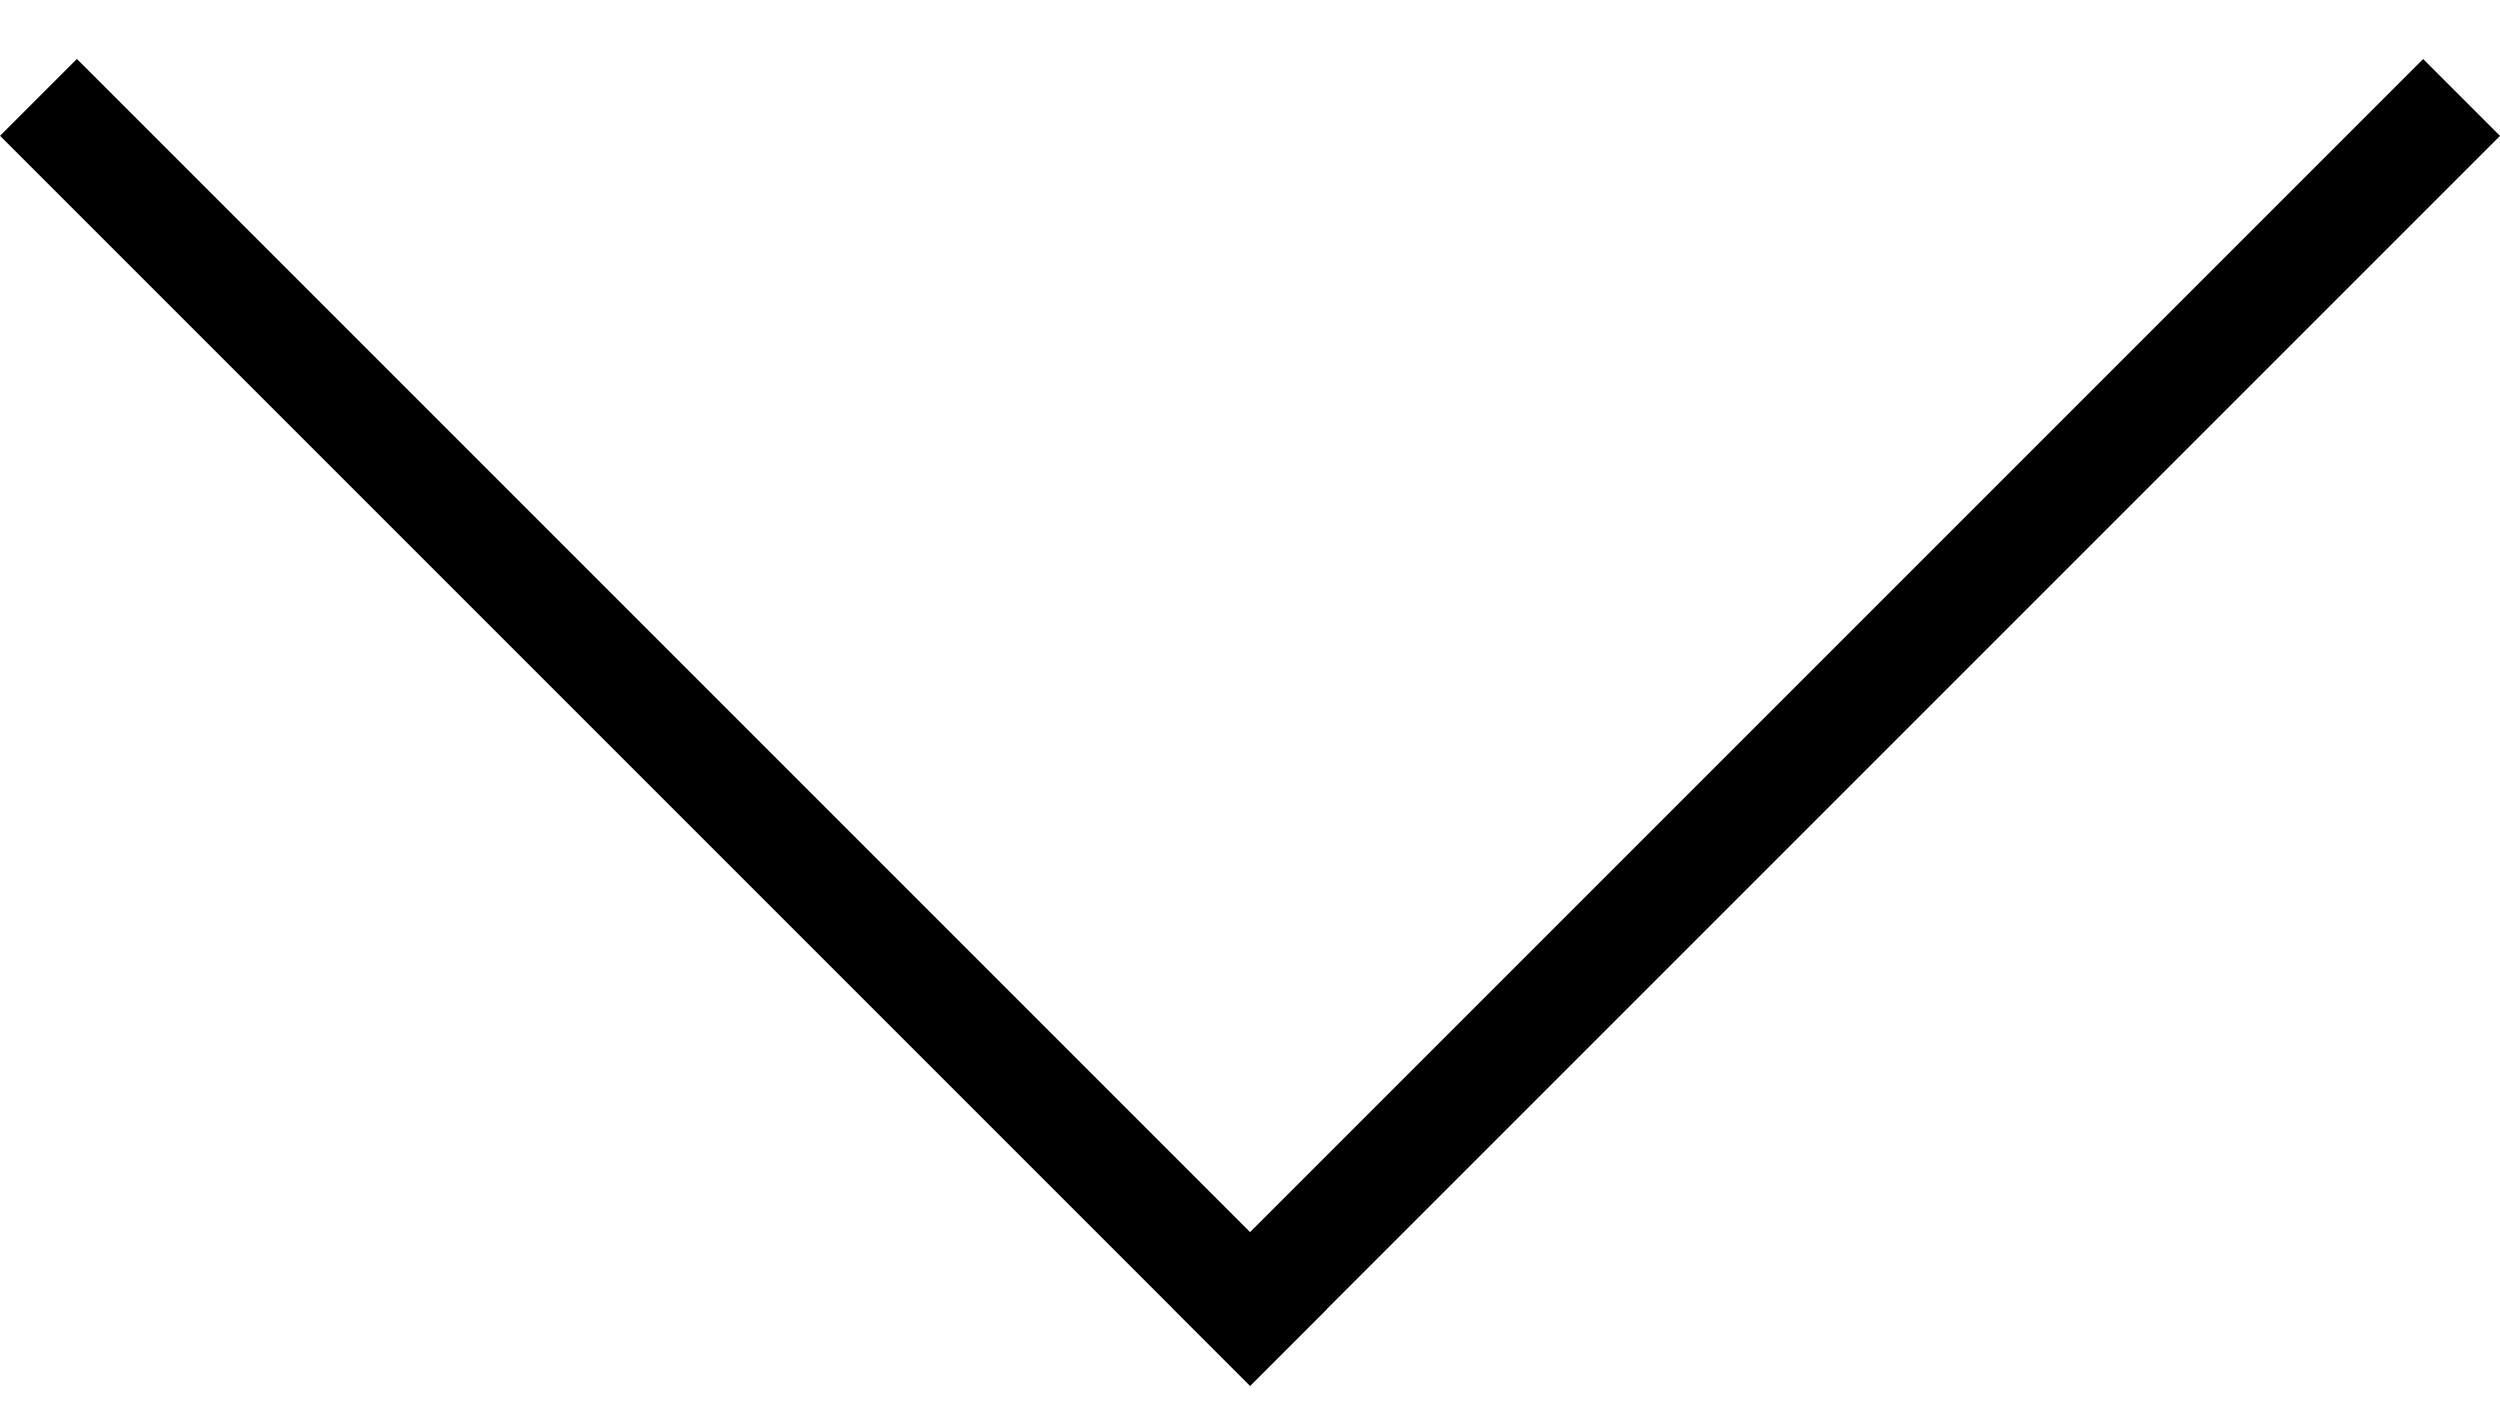
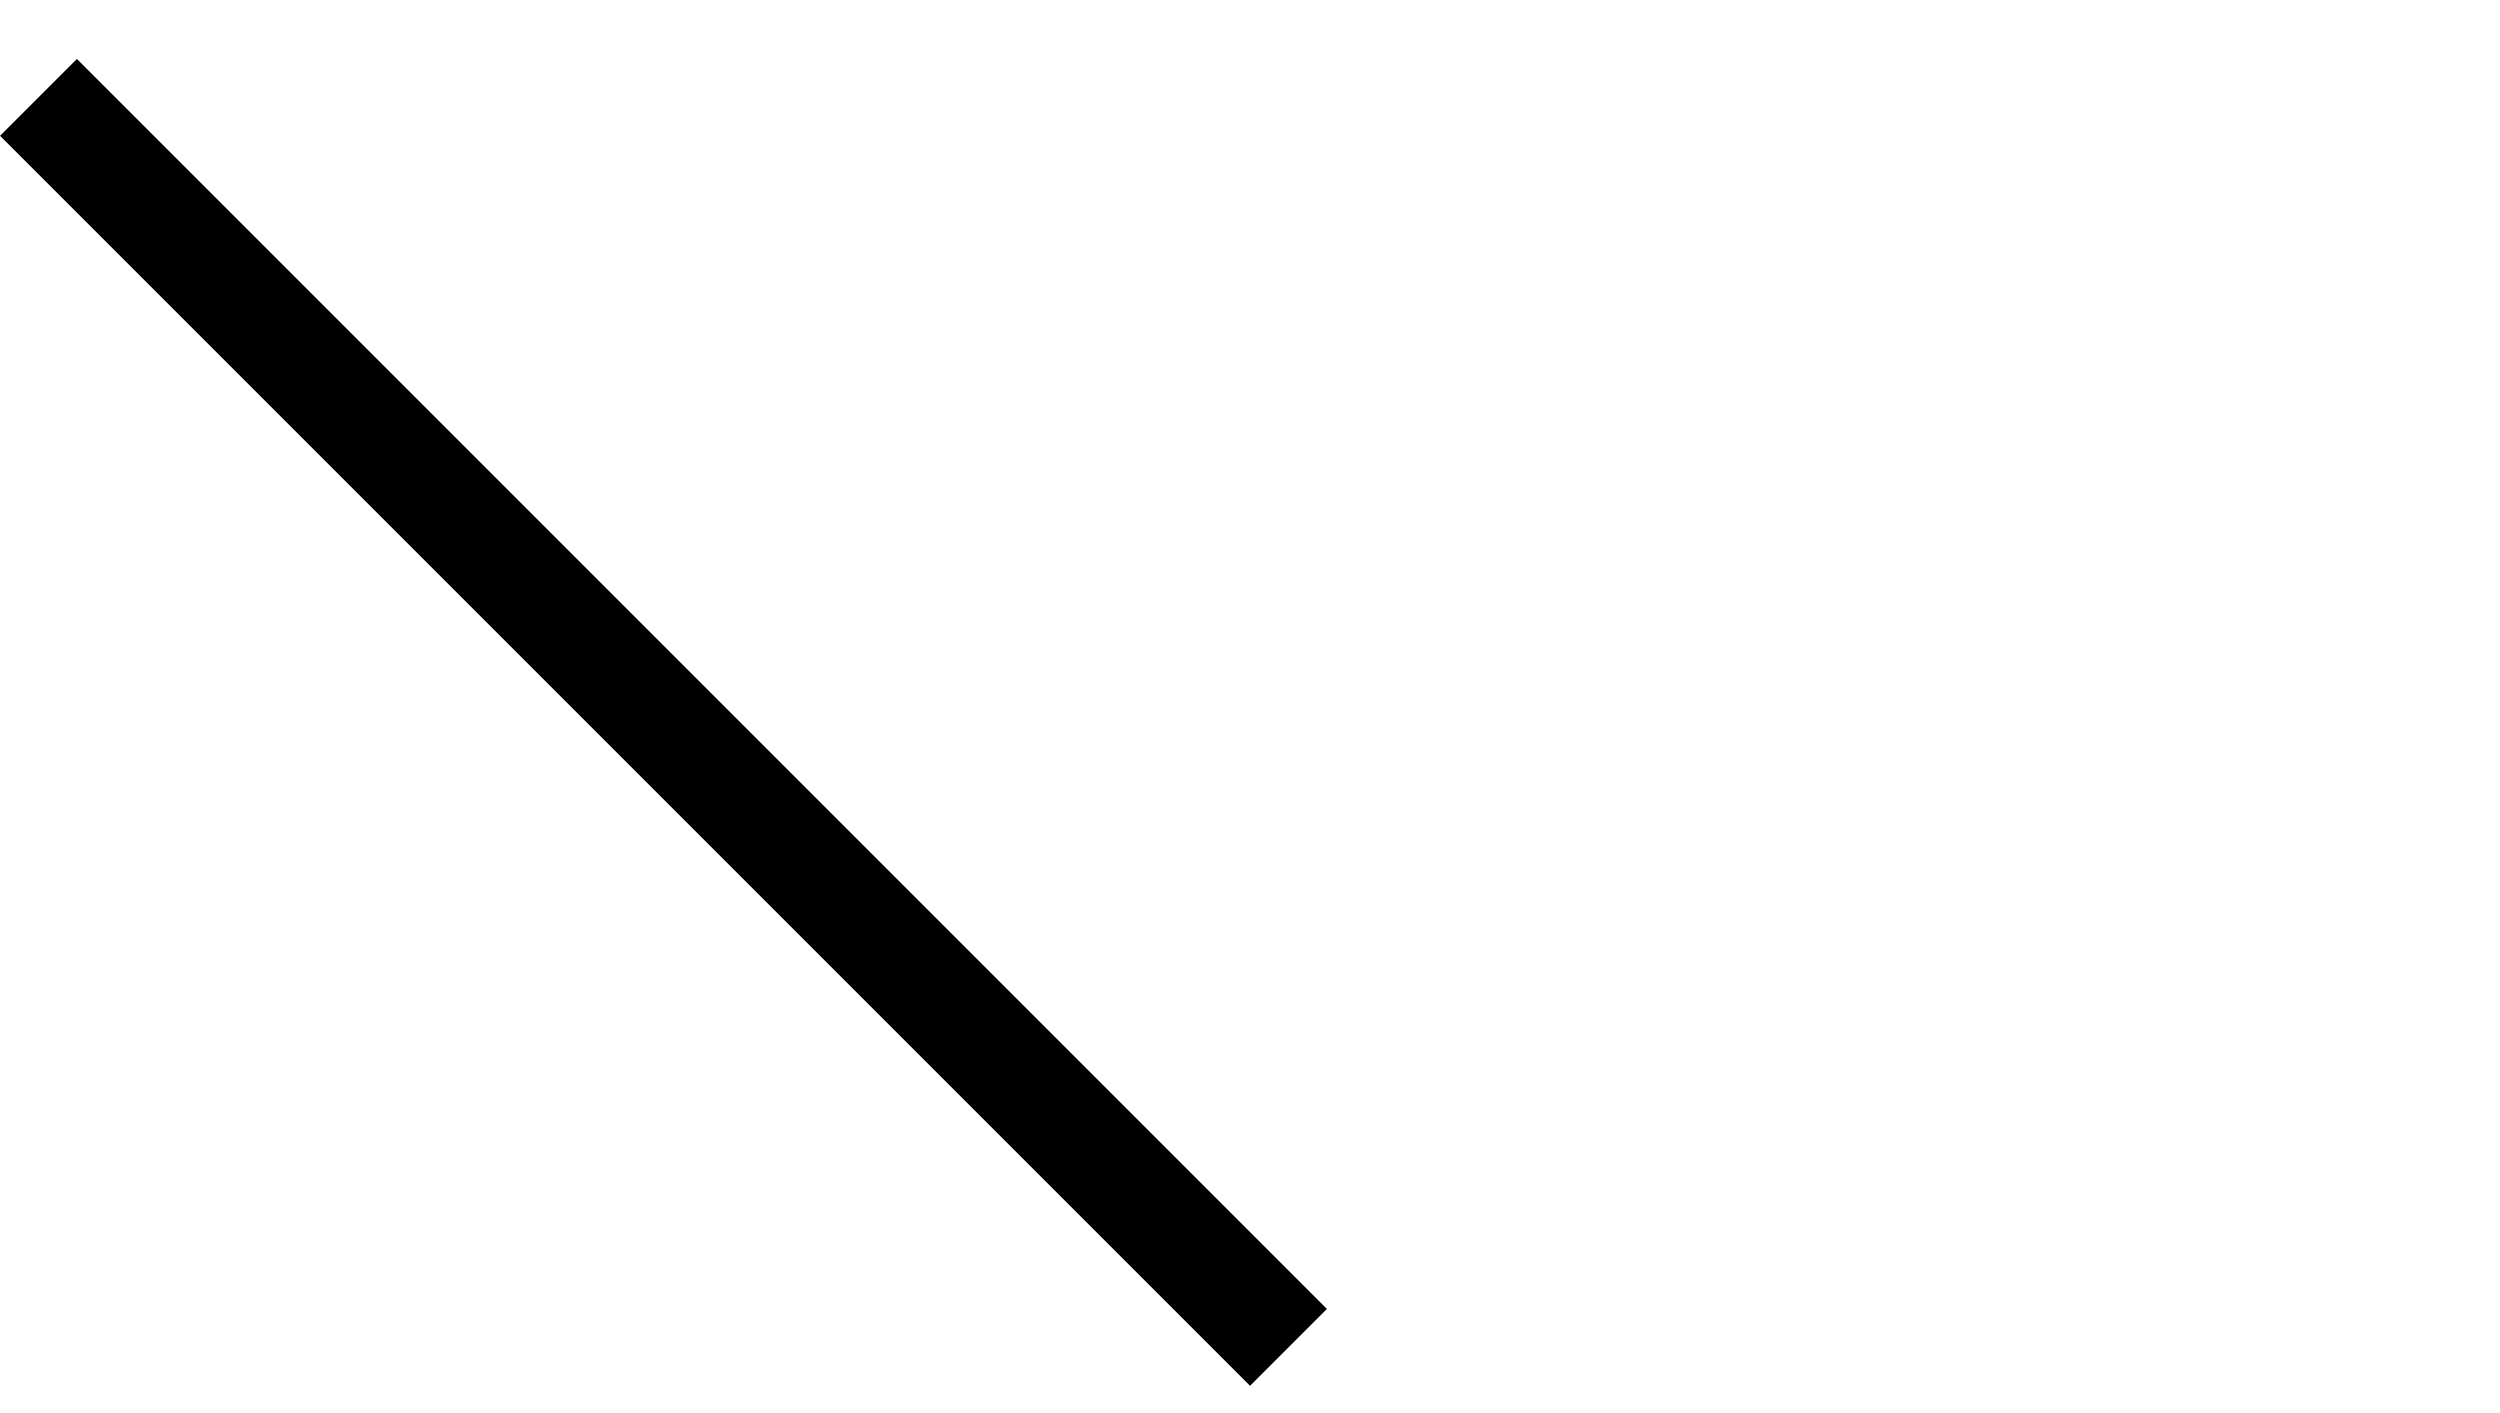
<svg xmlns="http://www.w3.org/2000/svg" width="23" height="13" viewBox="0 0 23 13" fill="none">
  <line x1="0.354" y1="0.896" x2="11.854" y2="12.396" stroke="black" />
-   <line y1="-0.5" x2="16.264" y2="-0.5" transform="matrix(-0.707 0.707 0.707 0.707 23 1.25)" stroke="black" />
</svg>